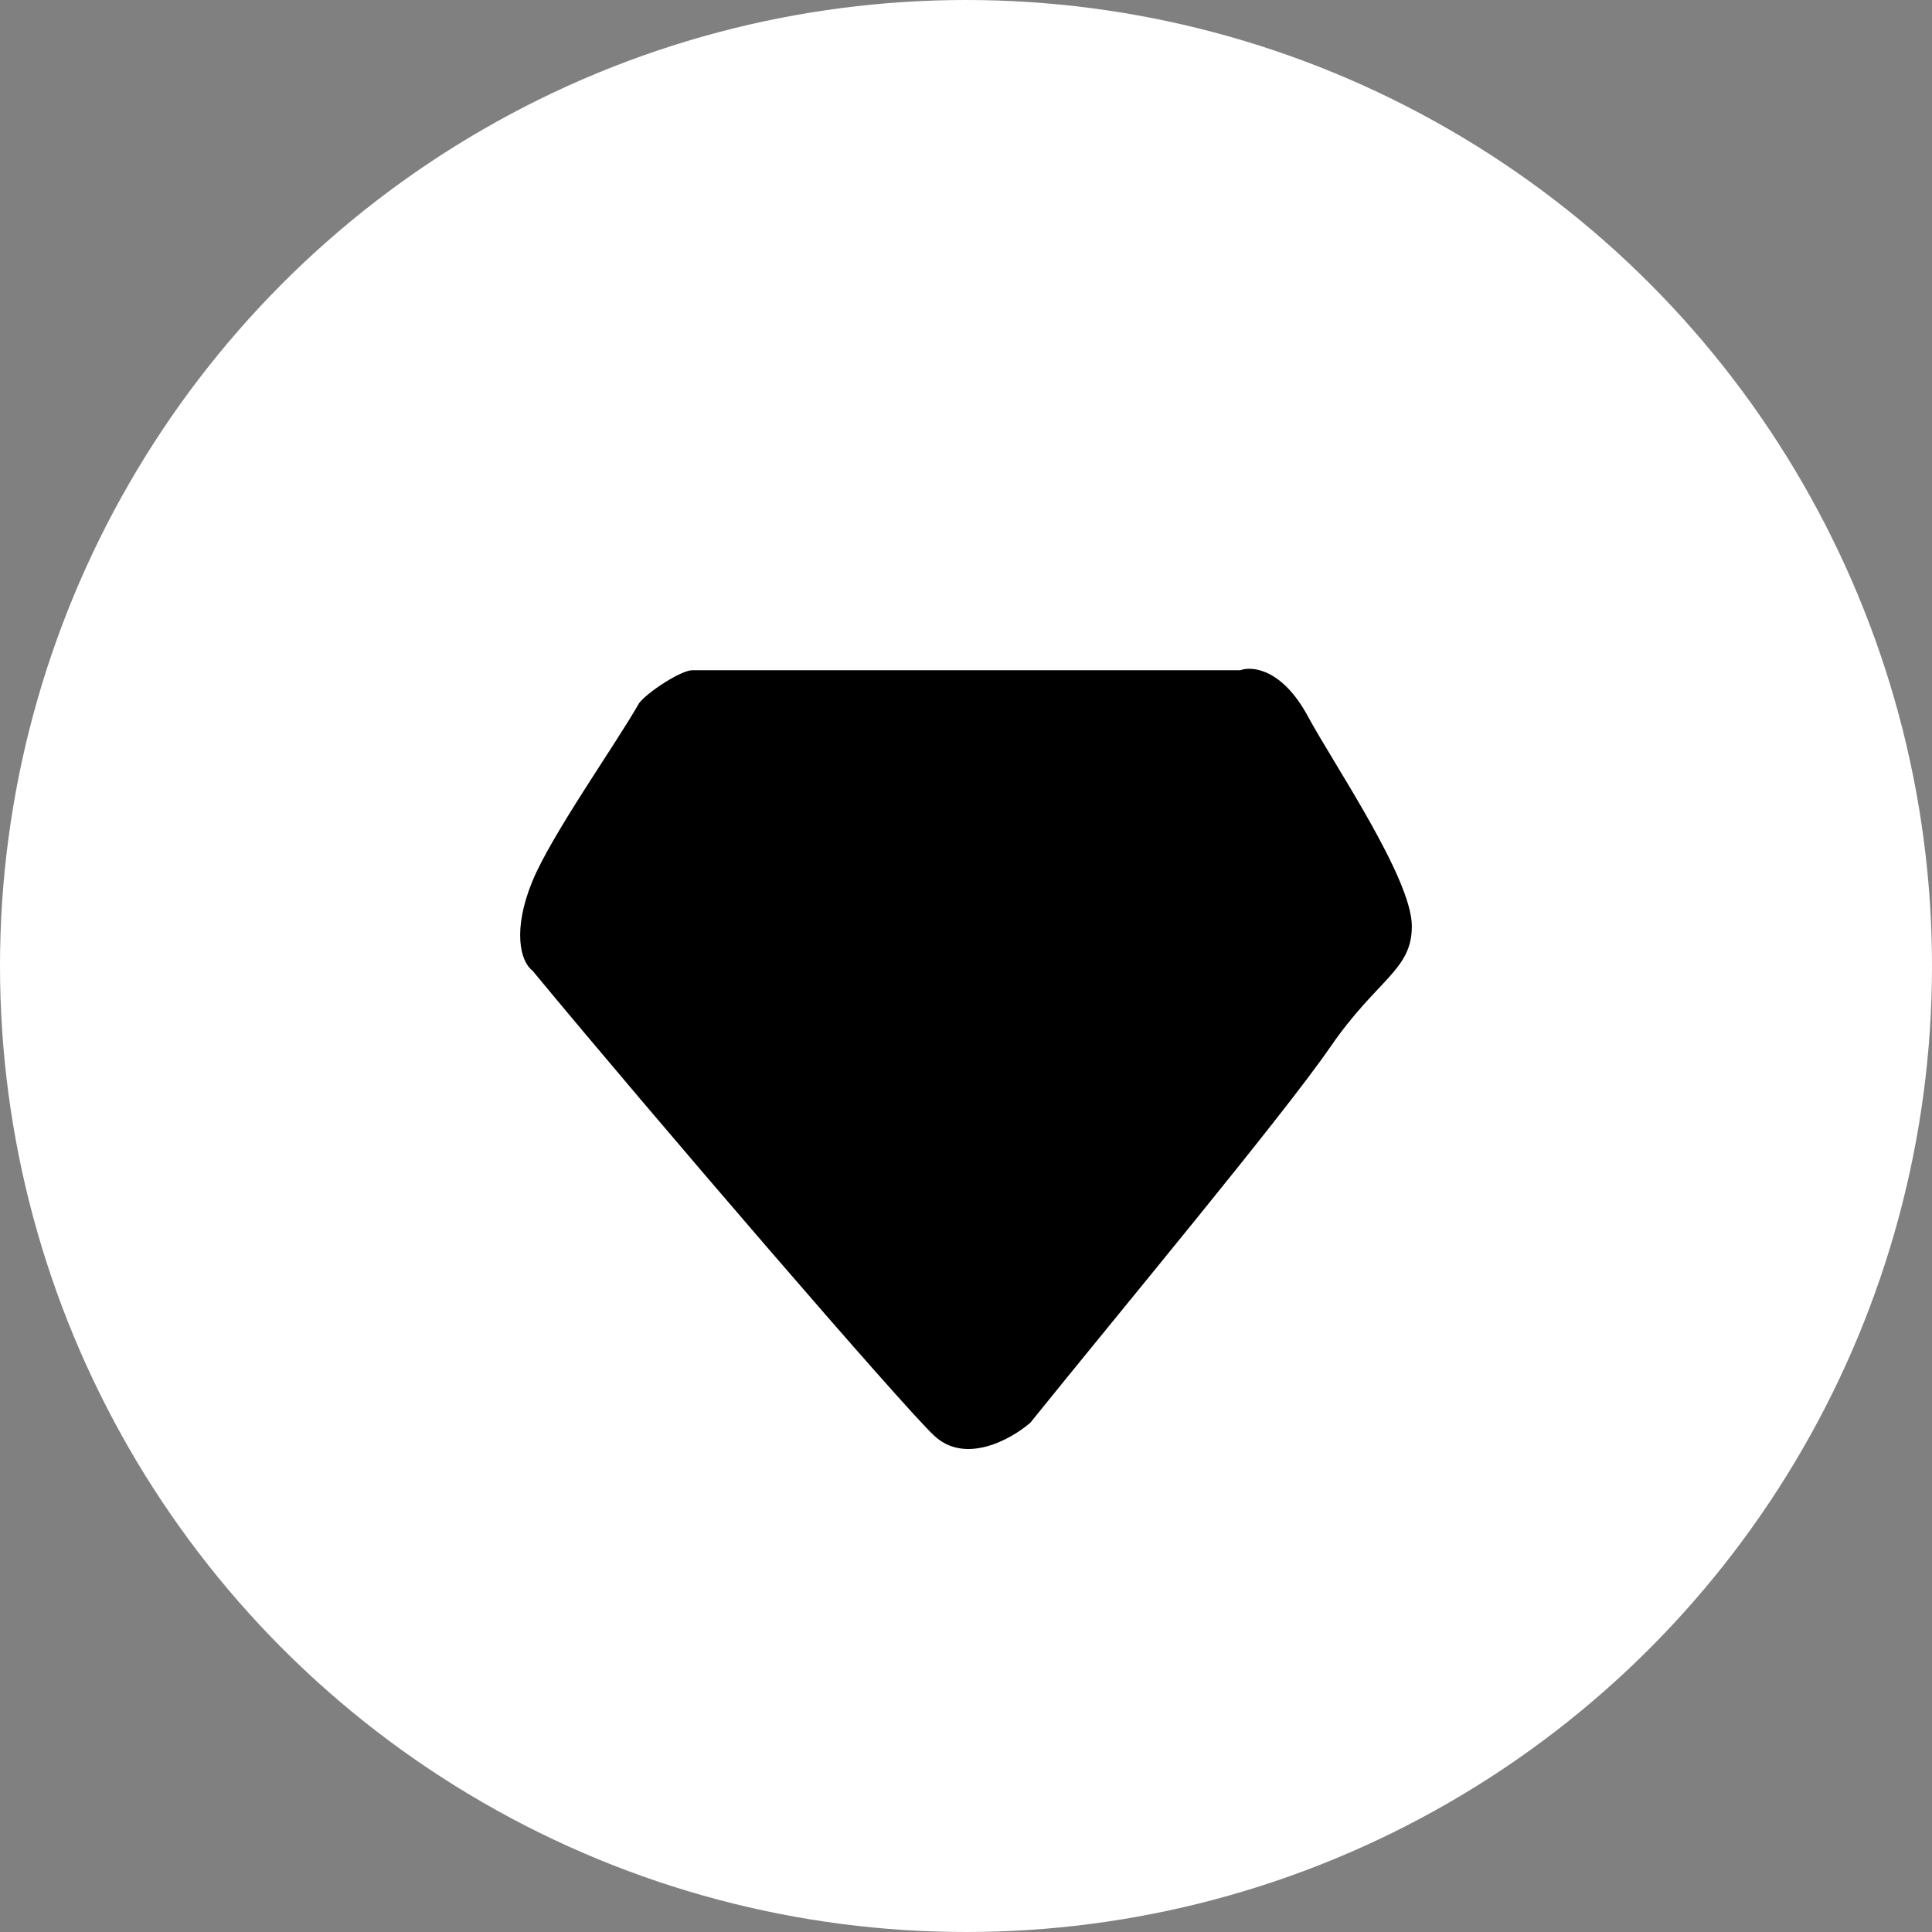
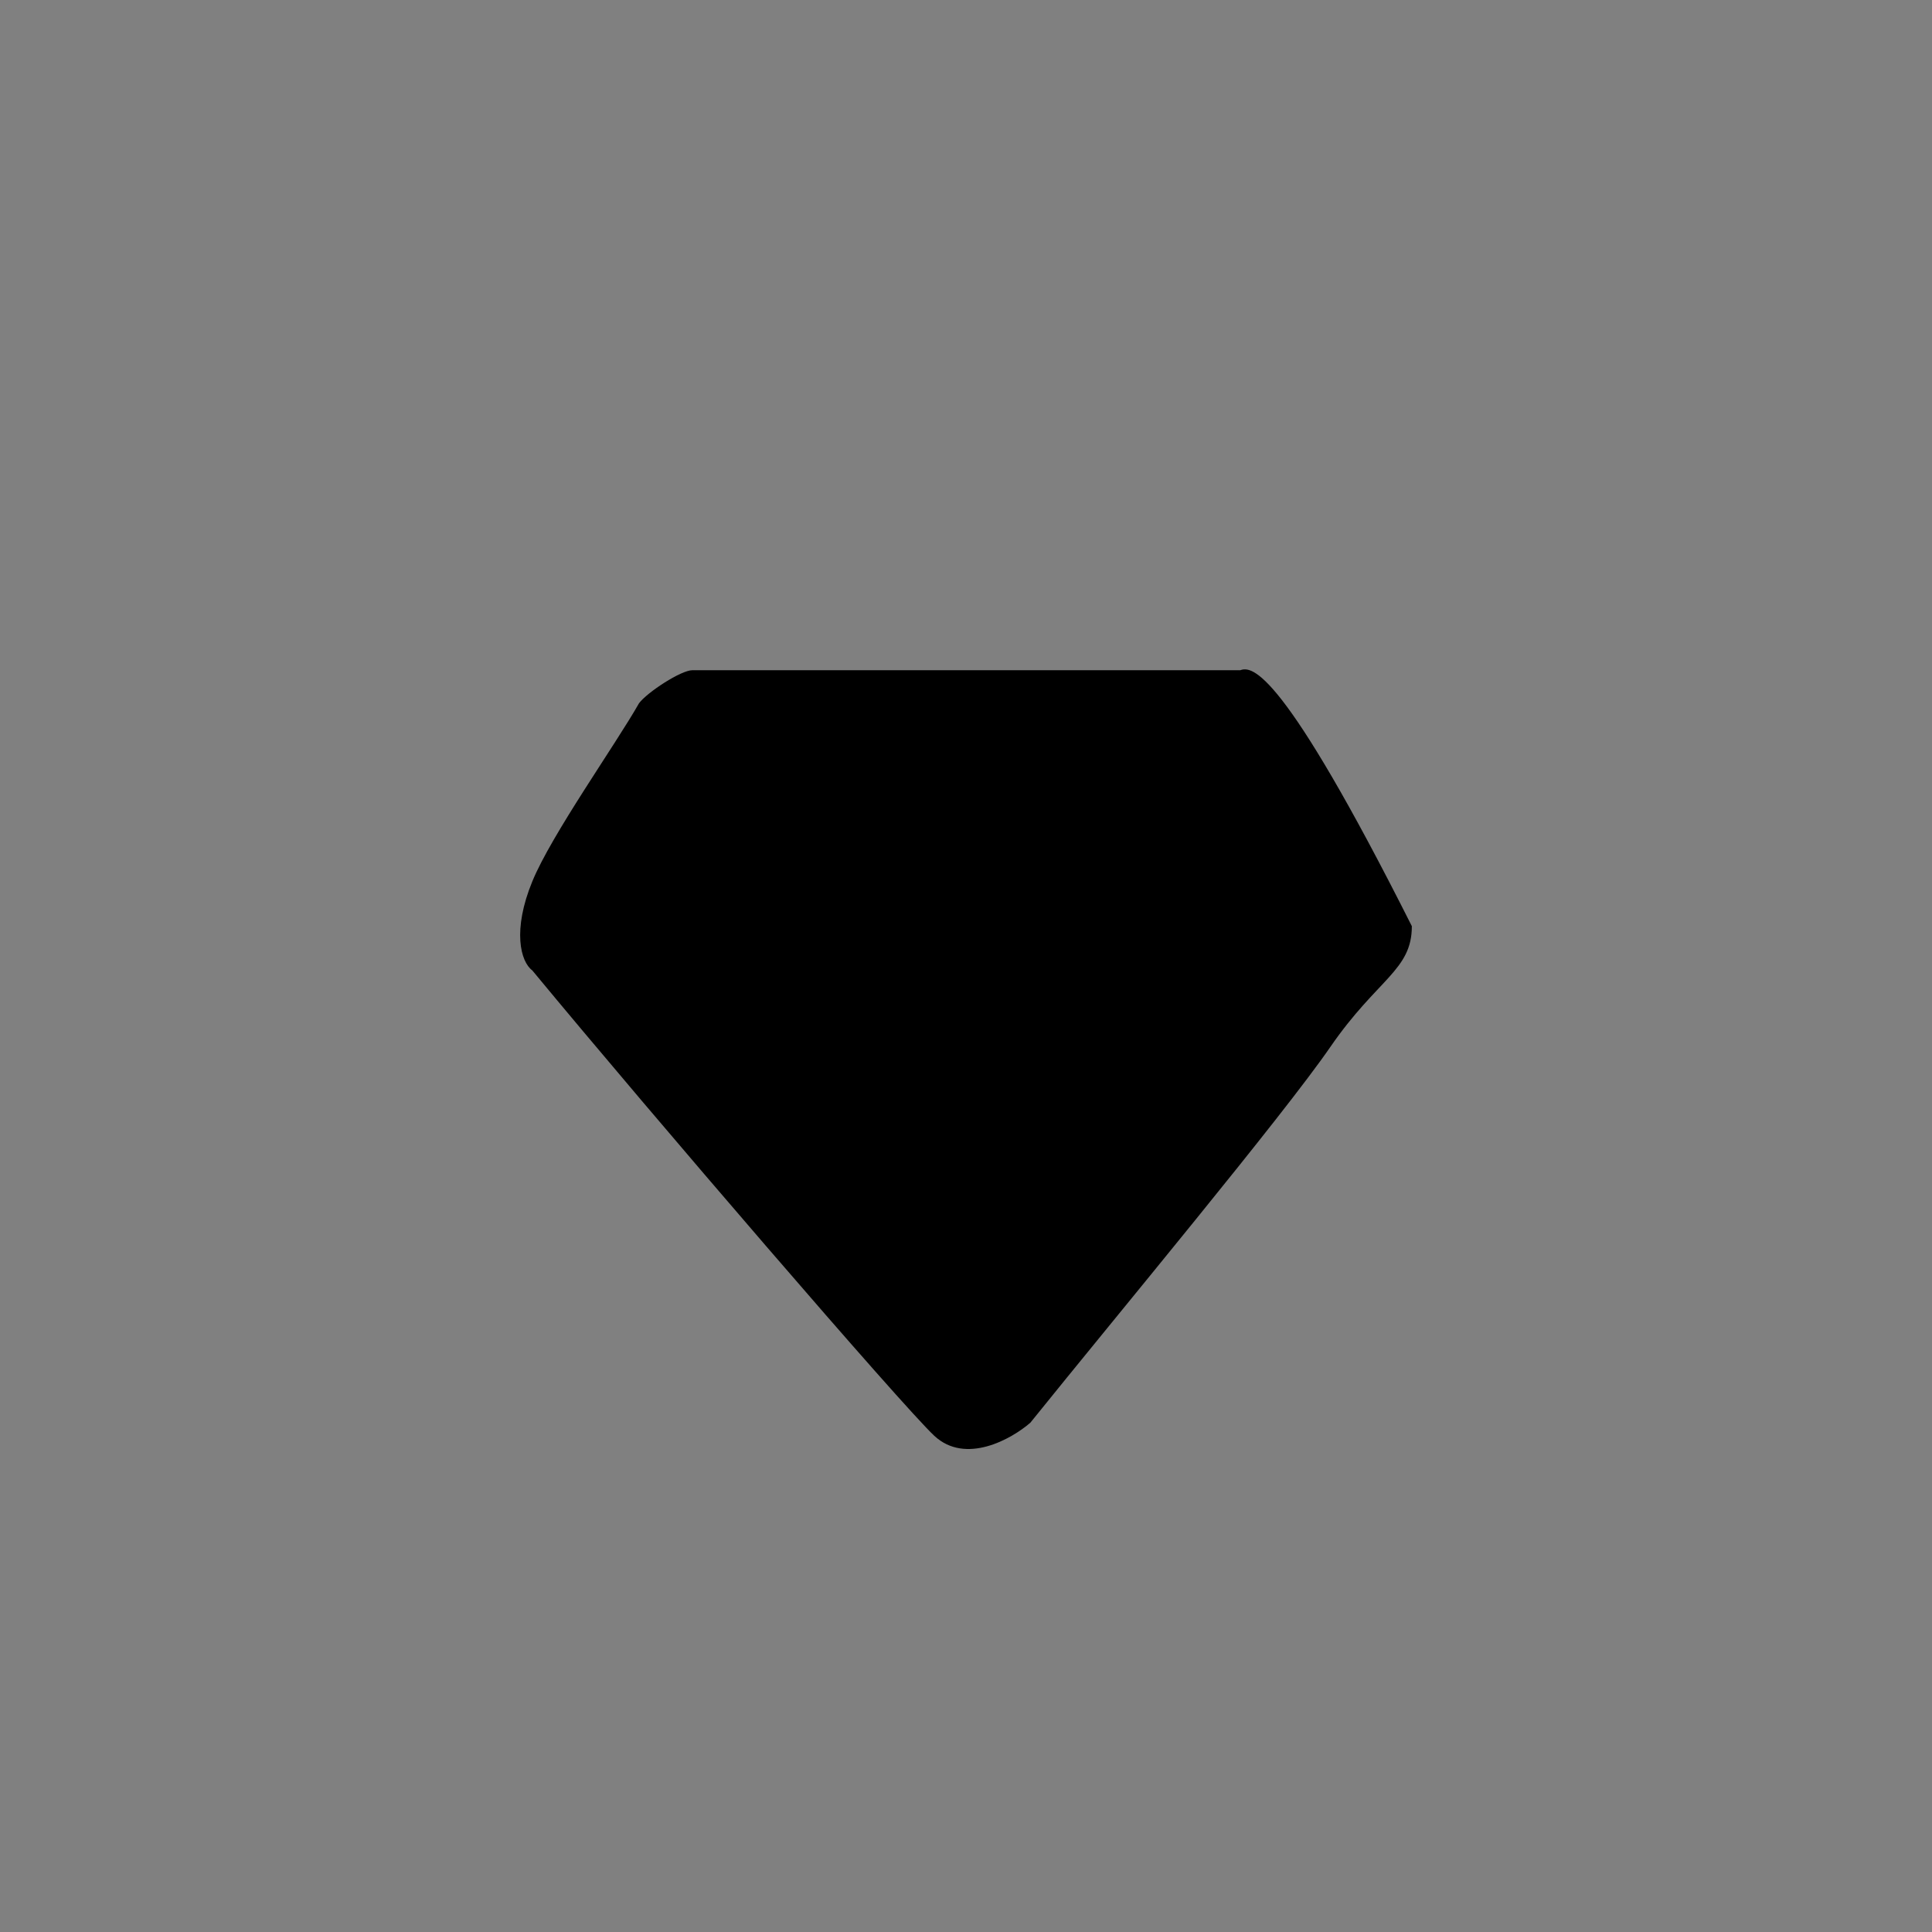
<svg xmlns="http://www.w3.org/2000/svg" width="52" height="52" viewBox="0 0 52 52" fill="none">
  <rect x="0" y="0" width="52" height="52" fill="#808080" stroke="none" />
-   <circle cx="26" cy="26" r="26" fill="white" />
-   <path d="M33.383 18.039H18.636C18.329 18.039 17.423 18.631 17.2 18.927C16.561 20.052 14.842 22.468 14.327 23.724C13.788 25.036 14.008 25.882 14.327 26.119C17.583 30.056 24.305 37.864 25.148 38.646C25.99 39.428 27.223 38.735 27.733 38.291C30.095 35.359 34.522 30.044 35.809 28.175C37.077 26.335 38 26.119 38 24.928C38 23.64 35.892 20.561 35.203 19.282C34.513 18.003 33.703 17.921 33.383 18.039Z" fill="black" />
+   <path d="M33.383 18.039H18.636C18.329 18.039 17.423 18.631 17.2 18.927C16.561 20.052 14.842 22.468 14.327 23.724C13.788 25.036 14.008 25.882 14.327 26.119C17.583 30.056 24.305 37.864 25.148 38.646C25.99 39.428 27.223 38.735 27.733 38.291C30.095 35.359 34.522 30.044 35.809 28.175C37.077 26.335 38 26.119 38 24.928C34.513 18.003 33.703 17.921 33.383 18.039Z" fill="black" />
</svg>